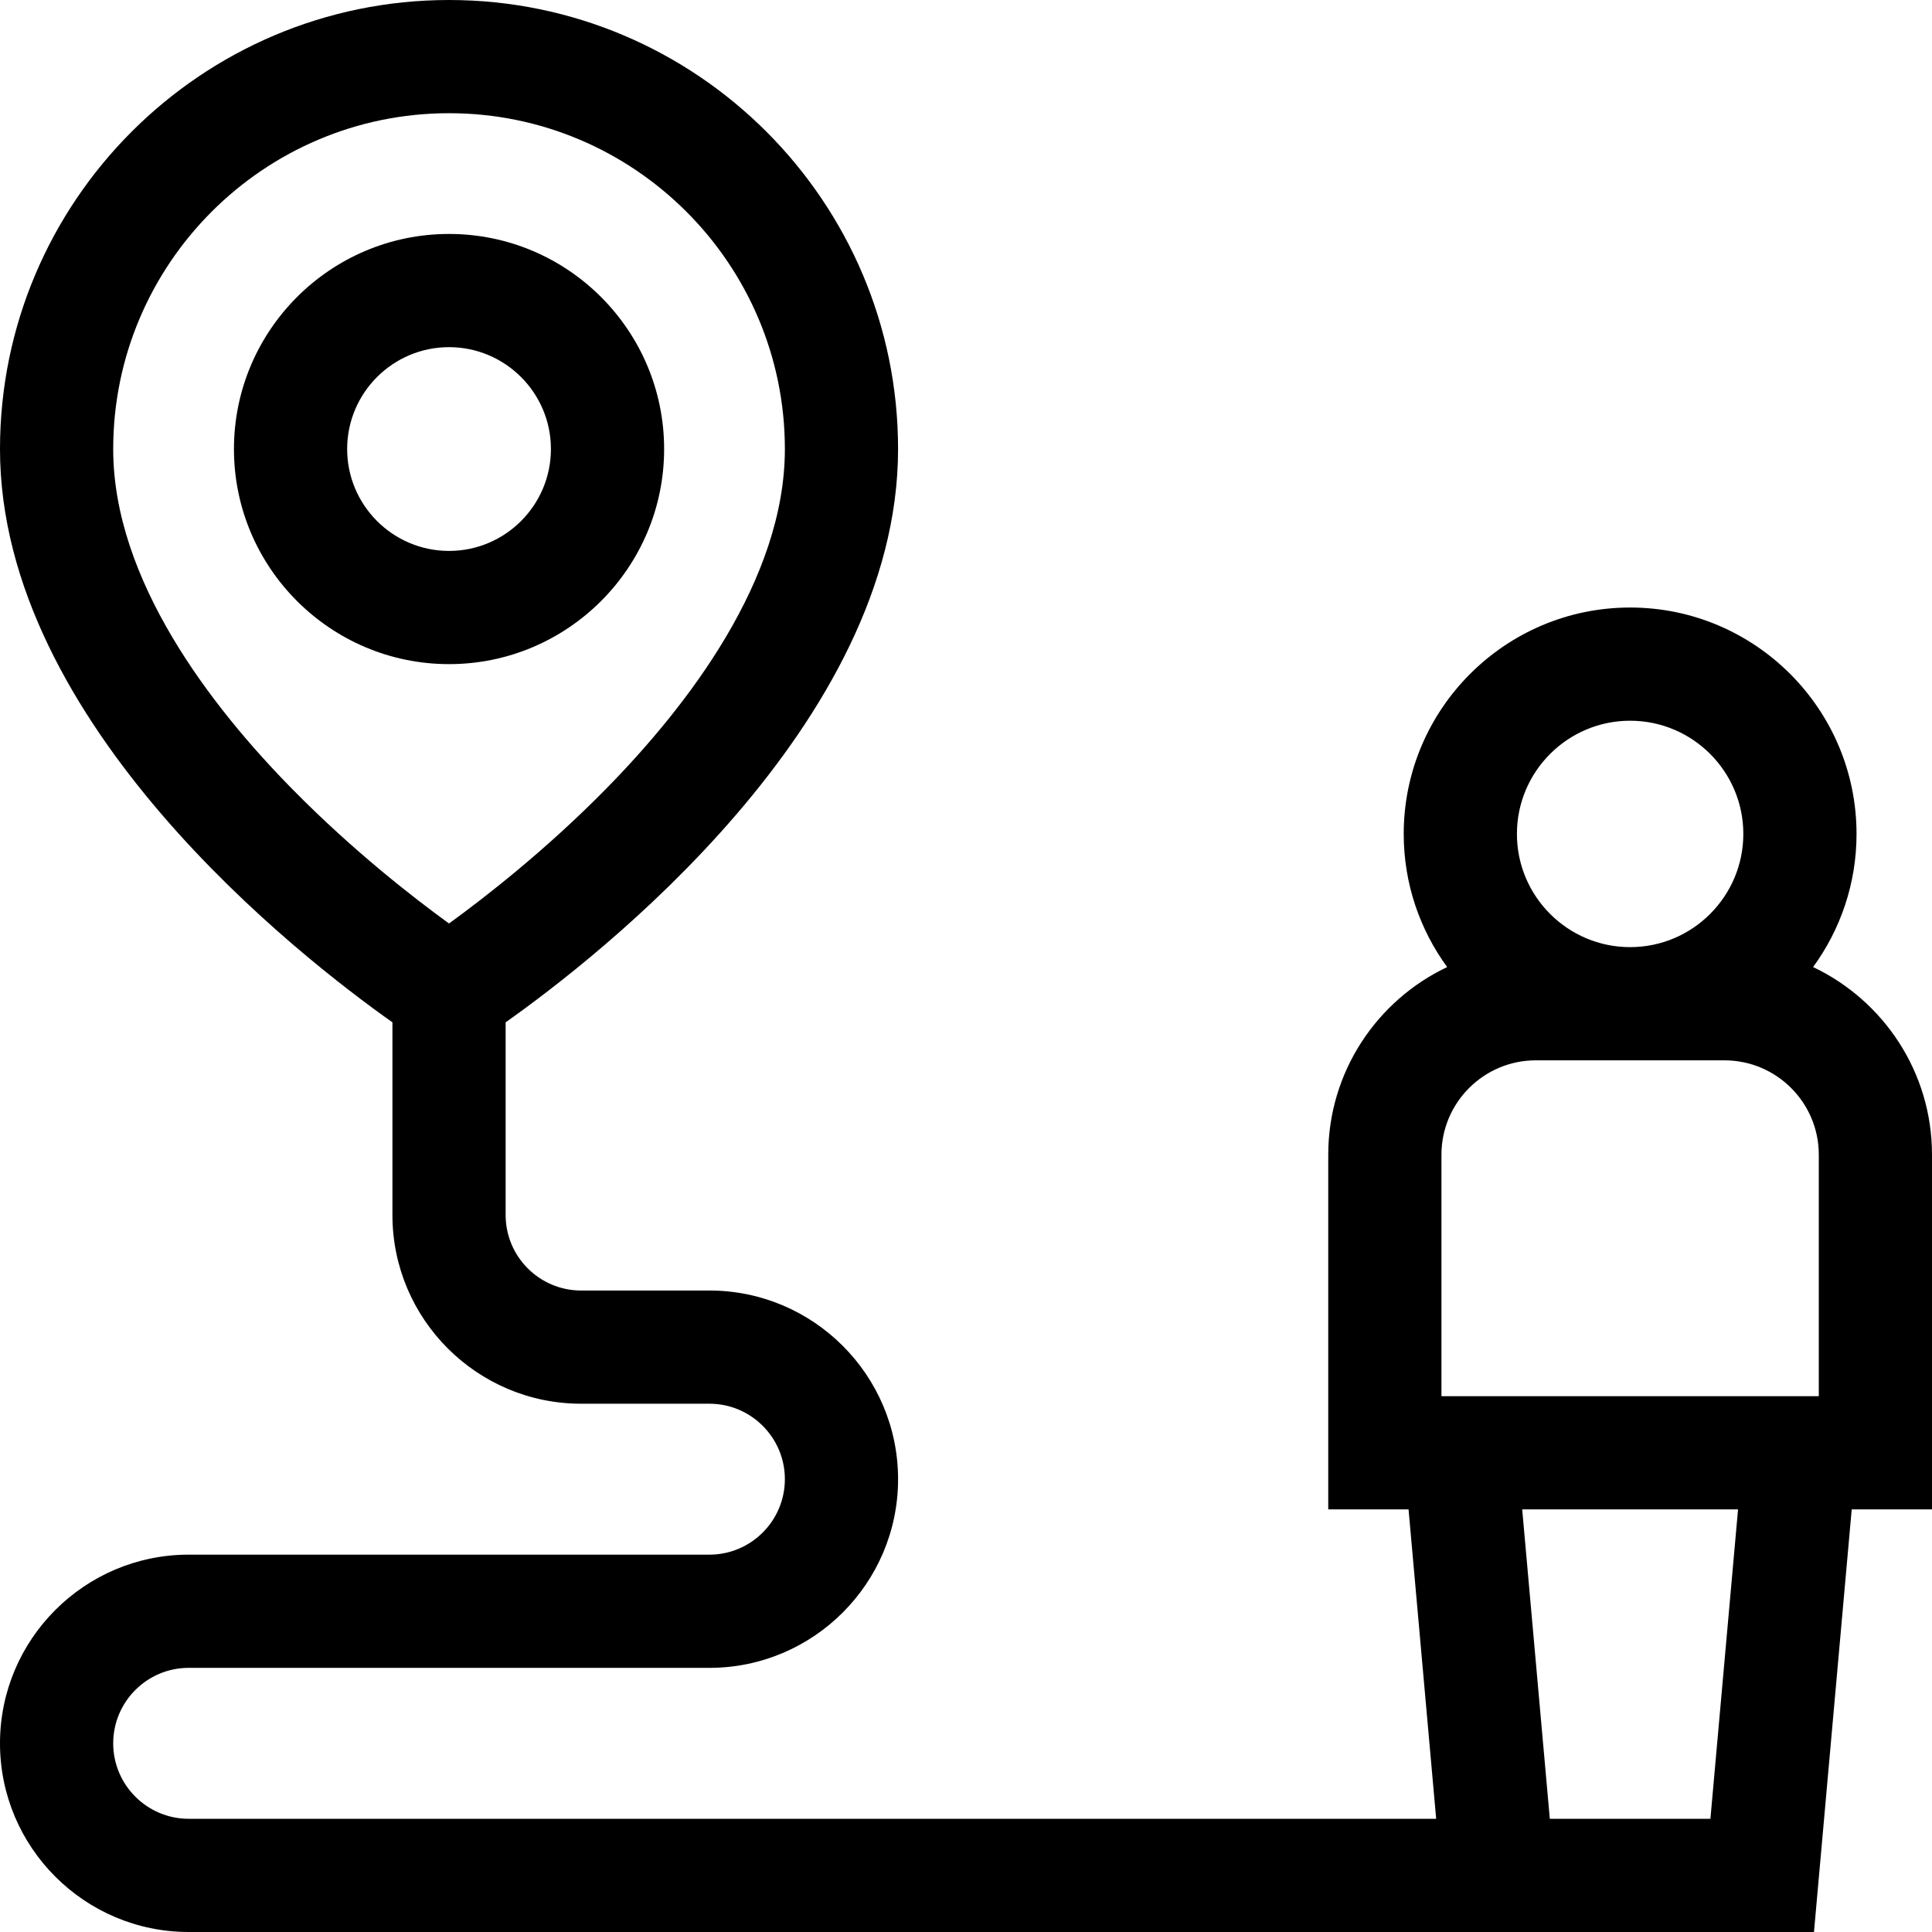
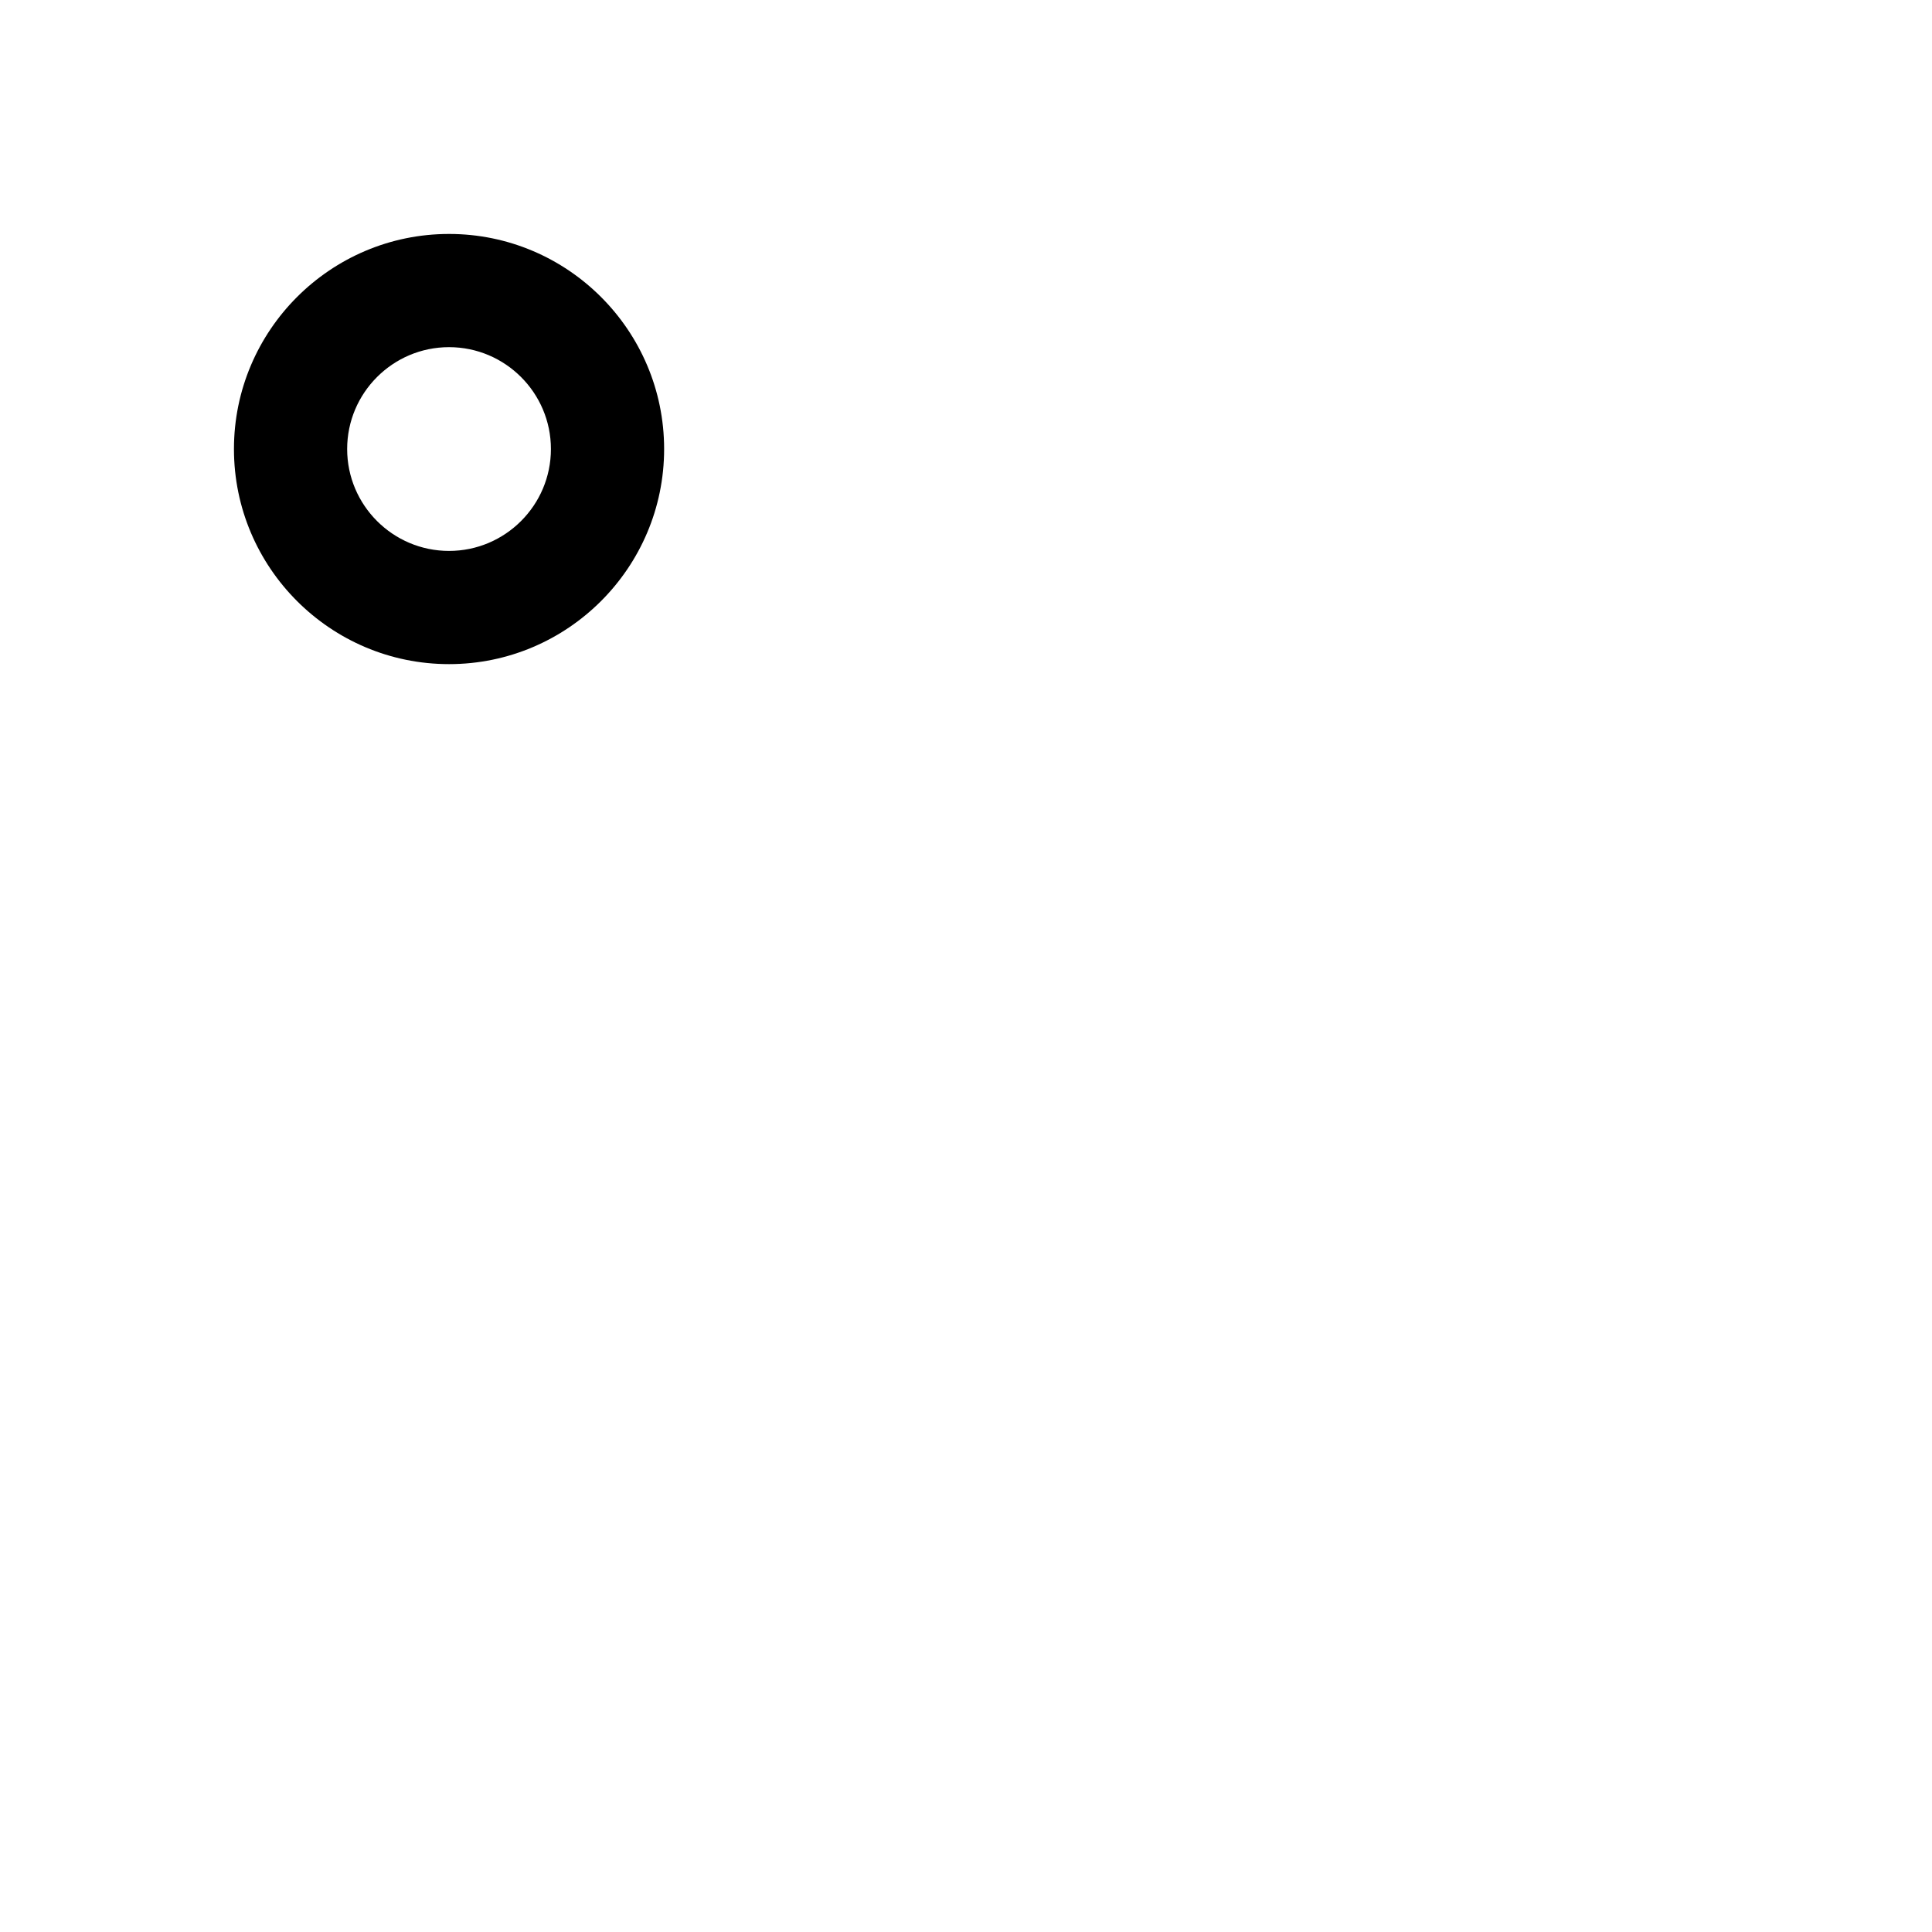
<svg xmlns="http://www.w3.org/2000/svg" width="1024" height="1024" viewBox="0 0 512 512">
  <path d="m176 119c0-31.43-25.57-57-57-57s-57 25.57-57 57 25.57 57 57 57 57-25.57 57-57zm-84 0c0-14.887 12.113-27 27-27s27 12.113 27 27-12.113 27-27 27-27-12.113-27-27zm0 0" />
-   <path d="m512 306c0-21.93-12.902-40.895-31.512-49.719 7.23-9.91 11.512-22.102 11.512-35.281 0-33.086-26.914-60-60-60s-60 26.914-60 60c0 13.18 4.281 25.371 11.512 35.281-18.609 8.824-31.512 27.789-31.512 49.719v94h21.281l7.32 82h-330.602c-11.027 0-20-8.973-20-20s8.973-20 20-20h138c27.57 0 50-22.43 50-50s-22.43-50-50-50h-34c-11.027 0-20-8.973-20-20v-51.074c24.387-17.23 104-79.059 104-151.926 0-65.617-53.383-119-119-119s-119 53.383-119 119c0 72.867 79.613 134.695 104 151.926v51.074c0 27.57 22.43 50 50 50h34c11.027 0 20 8.973 20 20s-8.973 20-20 20h-138c-27.57 0-50 22.43-50 50s22.43 50 50 50h430.723l10-112h21.277zm-482-187c0-49.074 39.926-89 89-89s89 39.926 89 89c0 34.535-25.715 67.973-47.285 89.941-16.051 16.348-32.316 28.969-41.723 35.793-9.305-6.746-25.328-19.176-41.309-35.391-21.754-22.066-47.684-55.652-47.684-90.344zm402 72c16.543 0 30 13.457 30 30s-13.457 30-30 30-30-13.457-30-30 13.457-30 30-30zm-50 115c0-13.785 11.215-25 25-25h50c13.785 0 25 11.215 25 25v64h-100zm71.277 176h-42.559l-7.32-82h57.203zm0 0" />
</svg>